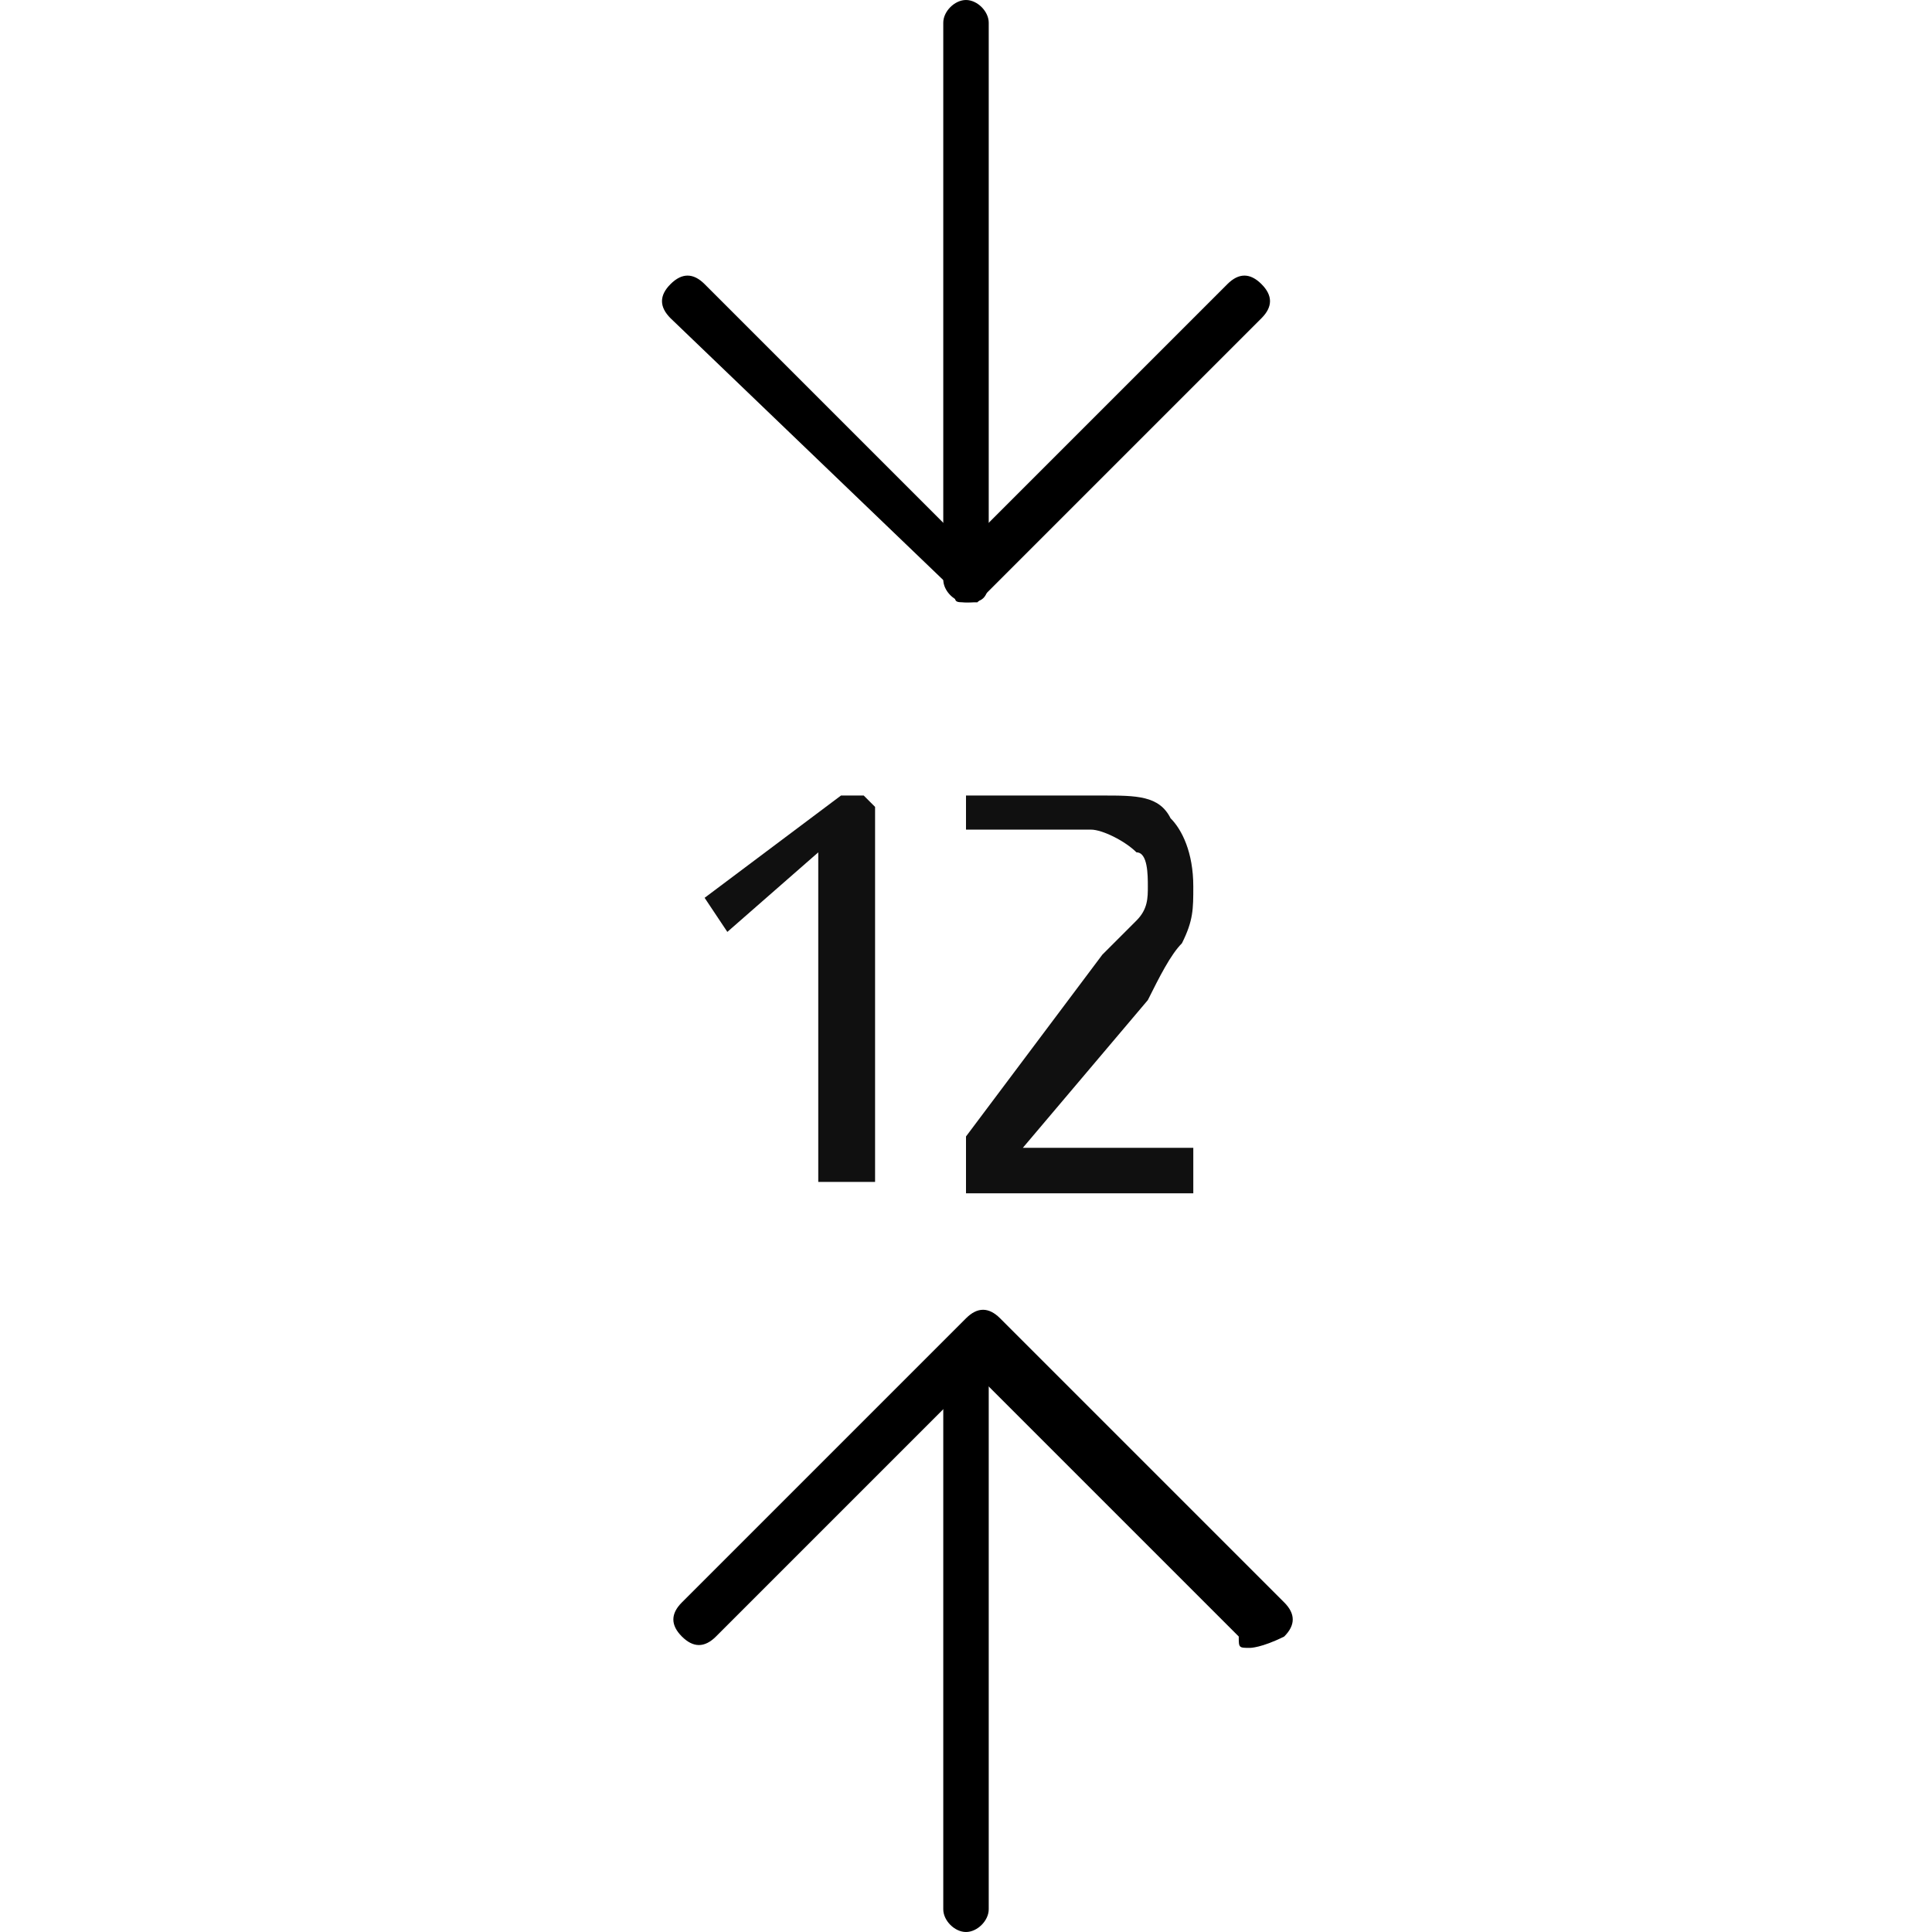
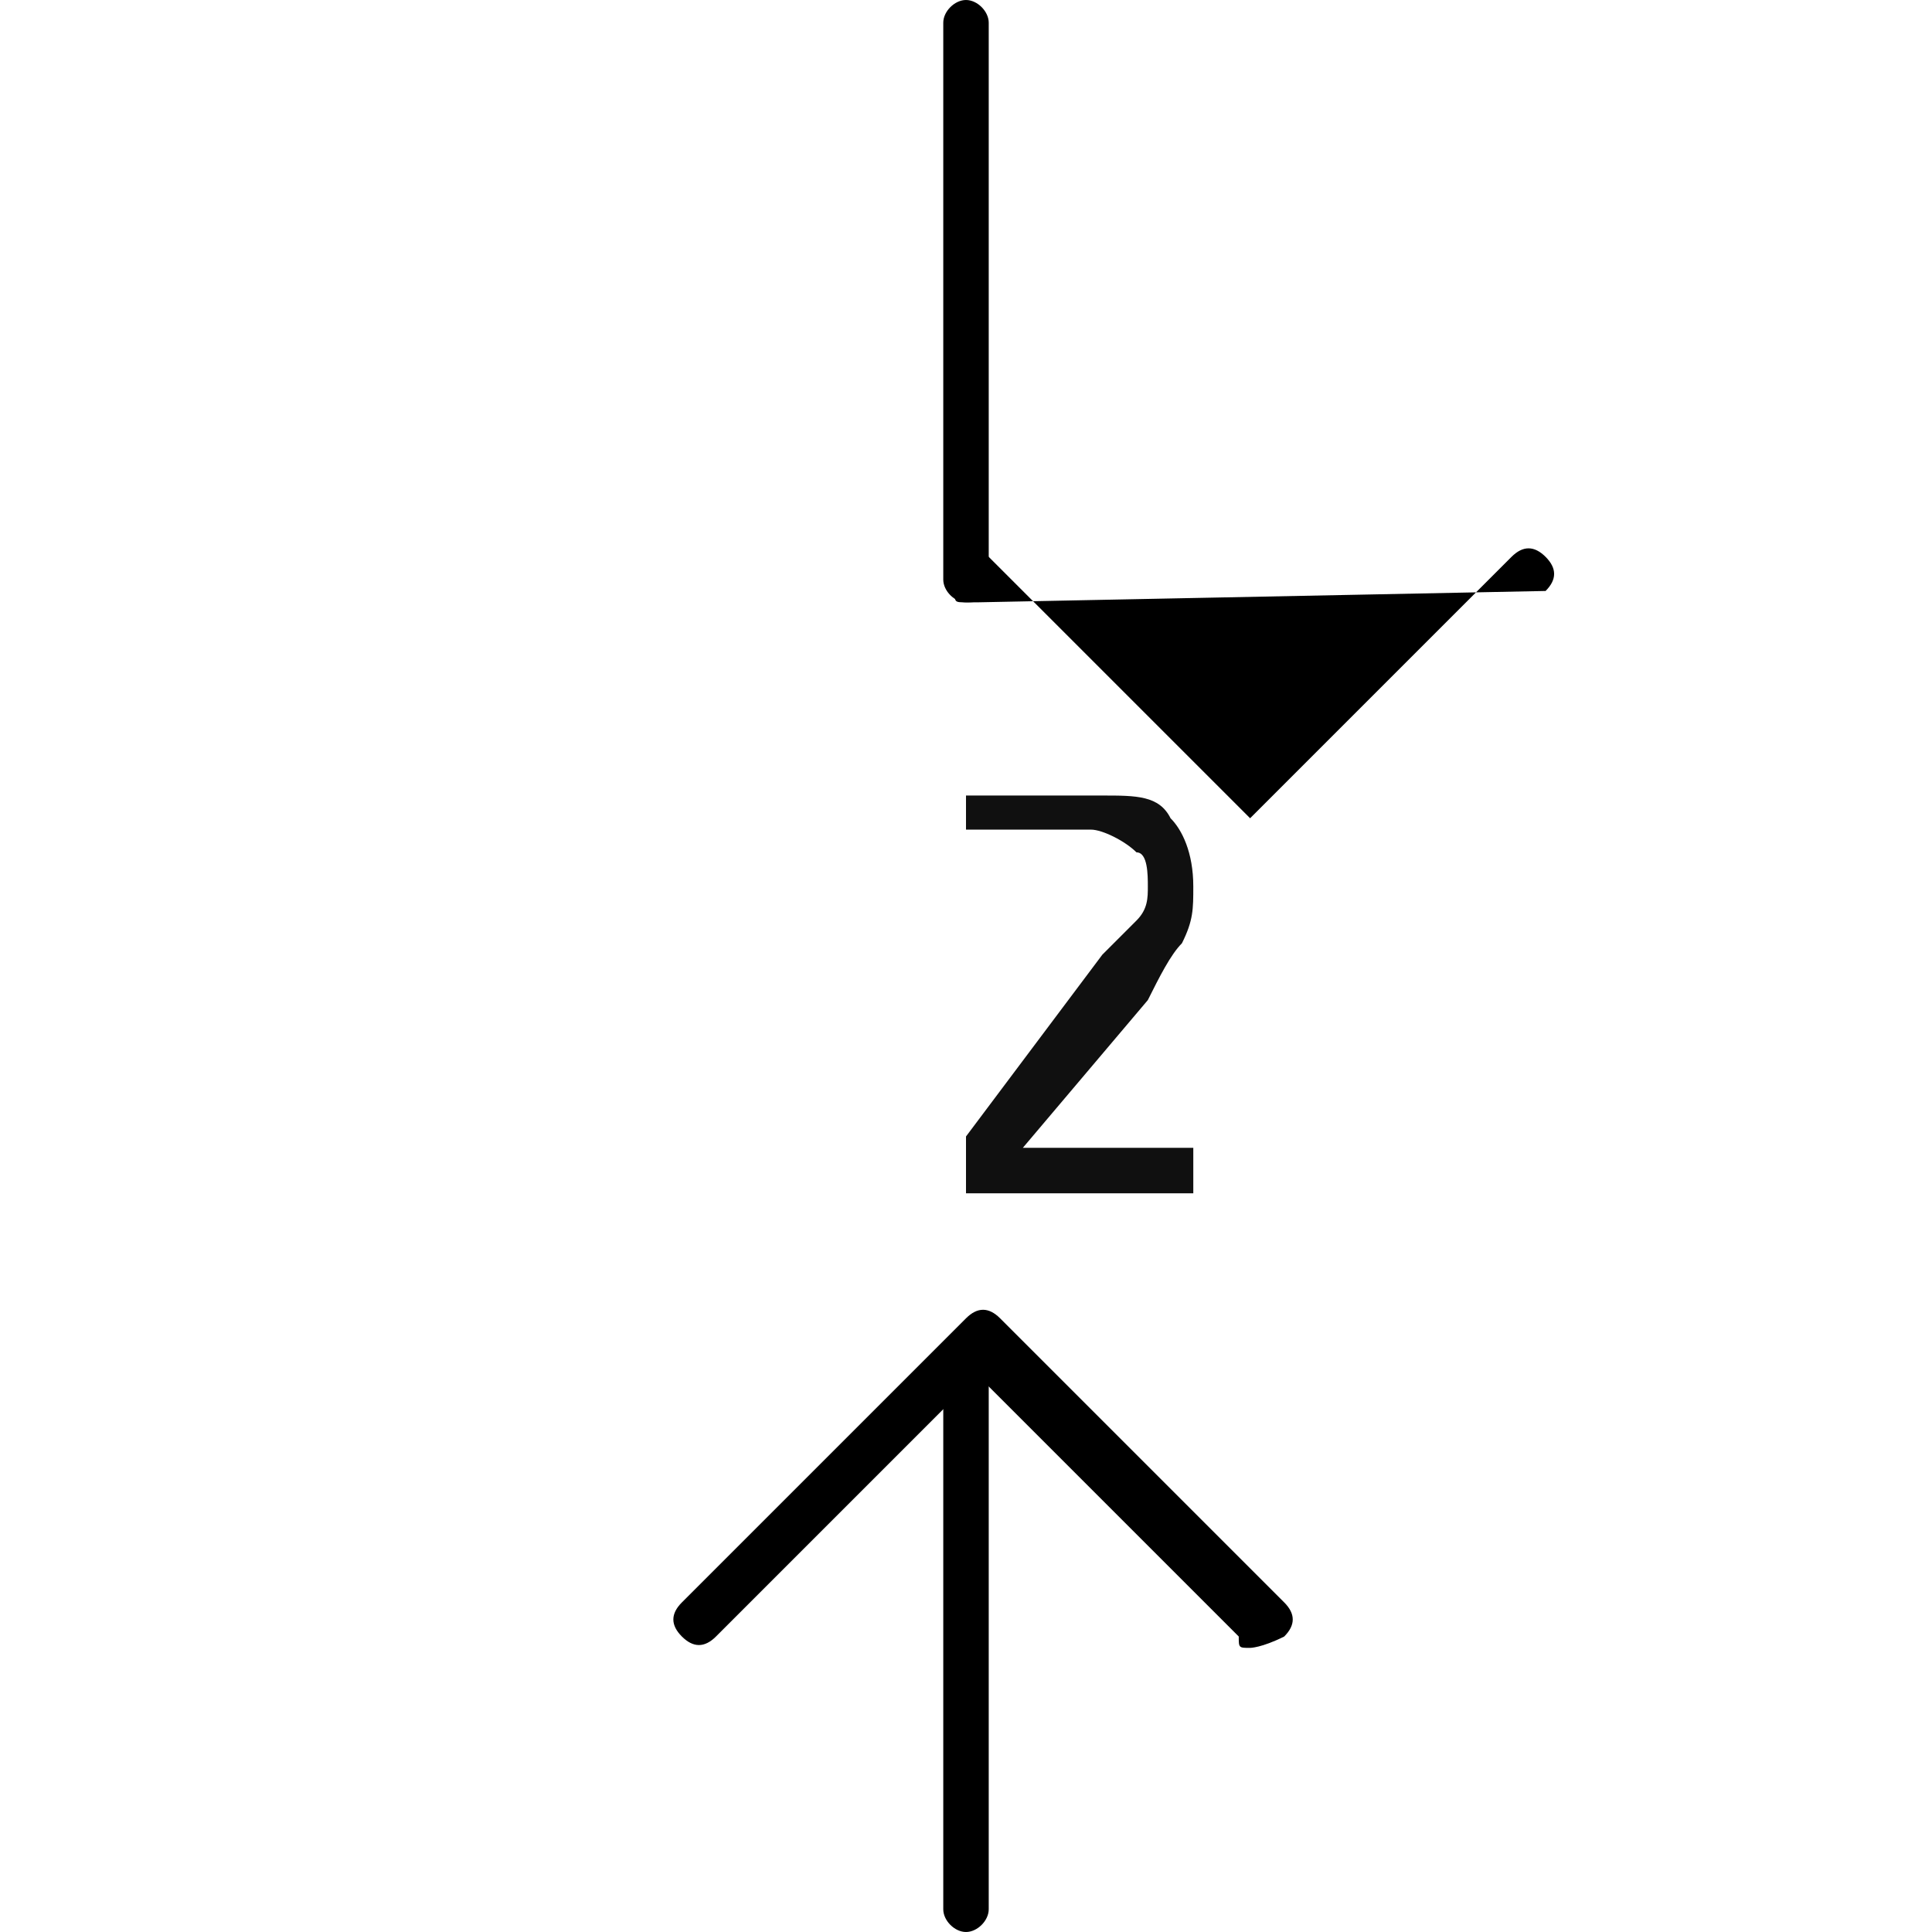
<svg xmlns="http://www.w3.org/2000/svg" version="1.1" id="Layer_1" x="0px" y="0px" viewBox="0 0 17 17" style="enable-background:new 0 0 17 17;" xml:space="preserve">
  <style type="text/css"> .st0{fill:#101010;} </style>
  <g>
    <g>
      <g>
        <g>
          <path d="M8.5,5.3c-0.1,0-0.2-0.1-0.2-0.2V0.2C8.3,0.1,8.4,0,8.5,0s0.2,0.1,0.2,0.2v4.9C8.7,5.3,8.6,5.3,8.5,5.3z" />
        </g>
      </g>
      <g>
        <g>
-           <path d="M8.5,5.3c-0.1,0-0.1,0-0.1-0.1L5.9,2.8c-0.1-0.1-0.1-0.2,0-0.3c0.1-0.1,0.2-0.1,0.3,0l2.3,2.3l2.3-2.3 c0.1-0.1,0.2-0.1,0.3,0c0.1,0.1,0.1,0.2,0,0.3L8.6,5.3C8.6,5.3,8.6,5.3,8.5,5.3z" />
+           <path d="M8.5,5.3c-0.1,0-0.1,0-0.1-0.1c-0.1-0.1-0.1-0.2,0-0.3c0.1-0.1,0.2-0.1,0.3,0l2.3,2.3l2.3-2.3 c0.1-0.1,0.2-0.1,0.3,0c0.1,0.1,0.1,0.2,0,0.3L8.6,5.3C8.6,5.3,8.6,5.3,8.5,5.3z" />
        </g>
      </g>
    </g>
    <g>
      <g>
        <g>
          <path d="M8.5,17c-0.1,0-0.2-0.1-0.2-0.2v-4.9c0-0.1,0.1-0.2,0.2-0.2s0.2,0.1,0.2,0.2v4.9C8.7,16.9,8.6,17,8.5,17z" />
        </g>
      </g>
      <g>
        <g>
          <path d="M11,14.5c-0.1,0-0.1,0-0.1-0.1l-2.3-2.3l-2.3,2.3c-0.1,0.1-0.2,0.1-0.3,0c-0.1-0.1-0.1-0.2,0-0.3l2.5-2.5 c0.1-0.1,0.2-0.1,0.3,0l2.5,2.5c0.1,0.1,0.1,0.2,0,0.3C11.1,14.5,11,14.5,11,14.5z" />
        </g>
      </g>
    </g>
    <g>
-       <path class="st0" d="M7.7,7.1v3.3H7.2V7.5L6.4,8.2L6.2,7.9L7.4,7h0.2C7.6,7,7.6,7,7.7,7.1C7.7,7,7.7,7.1,7.7,7.1z" />
      <path class="st0" d="M8.5,10.4v-0.4l1.2-1.6C9.8,8.3,9.9,8.2,10,8.1c0.1-0.1,0.1-0.2,0.1-0.3c0-0.1,0-0.3-0.1-0.3 C9.9,7.4,9.7,7.3,9.6,7.3H8.5V7h1.2C10,7,10.2,7,10.3,7.2c0.1,0.1,0.2,0.3,0.2,0.6c0,0.2,0,0.3-0.1,0.5c-0.1,0.1-0.2,0.3-0.3,0.5 L9,10.1h1.5v0.4H8.5z" />
    </g>
  </g>
</svg>